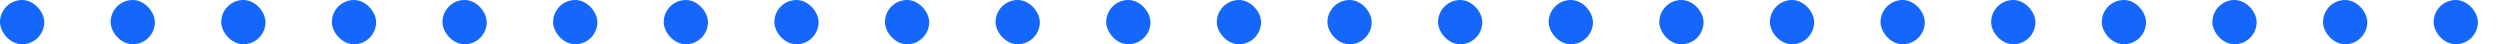
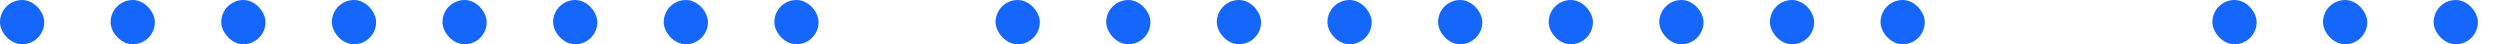
<svg xmlns="http://www.w3.org/2000/svg" width="113" height="2" viewBox="0 0 113 2" fill="none">
  <g clip-path="url(#clip0_2056_73)">
    <rect width="2" height="2" rx="1" fill="#1467FA" />
    <rect x="5" width="2" height="2" rx="1" fill="#1467FA" />
    <rect x="10" width="2" height="2" rx="1" fill="#1467FA" />
    <rect x="15" width="2" height="2" rx="1" fill="#1467FA" />
    <rect x="20" width="2" height="2" rx="1" fill="#1467FA" />
    <rect x="25" width="2" height="2" rx="1" fill="#1467FA" />
    <rect x="30" width="2" height="2" rx="1" fill="#1467FA" />
    <rect x="35" width="2" height="2" rx="1" fill="#1467FA" />
-     <rect x="40" width="2" height="2" rx="1" fill="#1467FA" />
    <rect x="45" width="2" height="2" rx="1" fill="#1467FA" />
    <rect x="50" width="2" height="2" rx="1" fill="#1467FA" />
    <rect x="55" width="2" height="2" rx="1" fill="#1467FA" />
    <rect x="60" width="2" height="2" rx="1" fill="#1467FA" />
    <rect x="65" width="2" height="2" rx="1" fill="#1467FA" />
    <rect x="70" width="2" height="2" rx="1" fill="#1467FA" />
    <rect x="75" width="2" height="2" rx="1" fill="#1467FA" />
    <rect x="80" width="2" height="2" rx="1" fill="#1467FA" />
    <rect x="85" width="2" height="2" rx="1" fill="#1467FA" />
-     <rect x="90" width="2" height="2" rx="1" fill="#1467FA" />
-     <rect x="95" width="2" height="2" rx="1" fill="#1467FA" />
    <rect x="100" width="2" height="2" rx="1" fill="#1467FA" />
    <rect x="105" width="2" height="2" rx="1" fill="#1467FA" />
    <rect x="110" width="2" height="2" rx="1" fill="#1467FA" />
  </g>
  <defs>
    <clipPath id="clip0_2056_73">
      <rect width="113" height="2" fill="white" />
    </clipPath>
  </defs>
</svg>